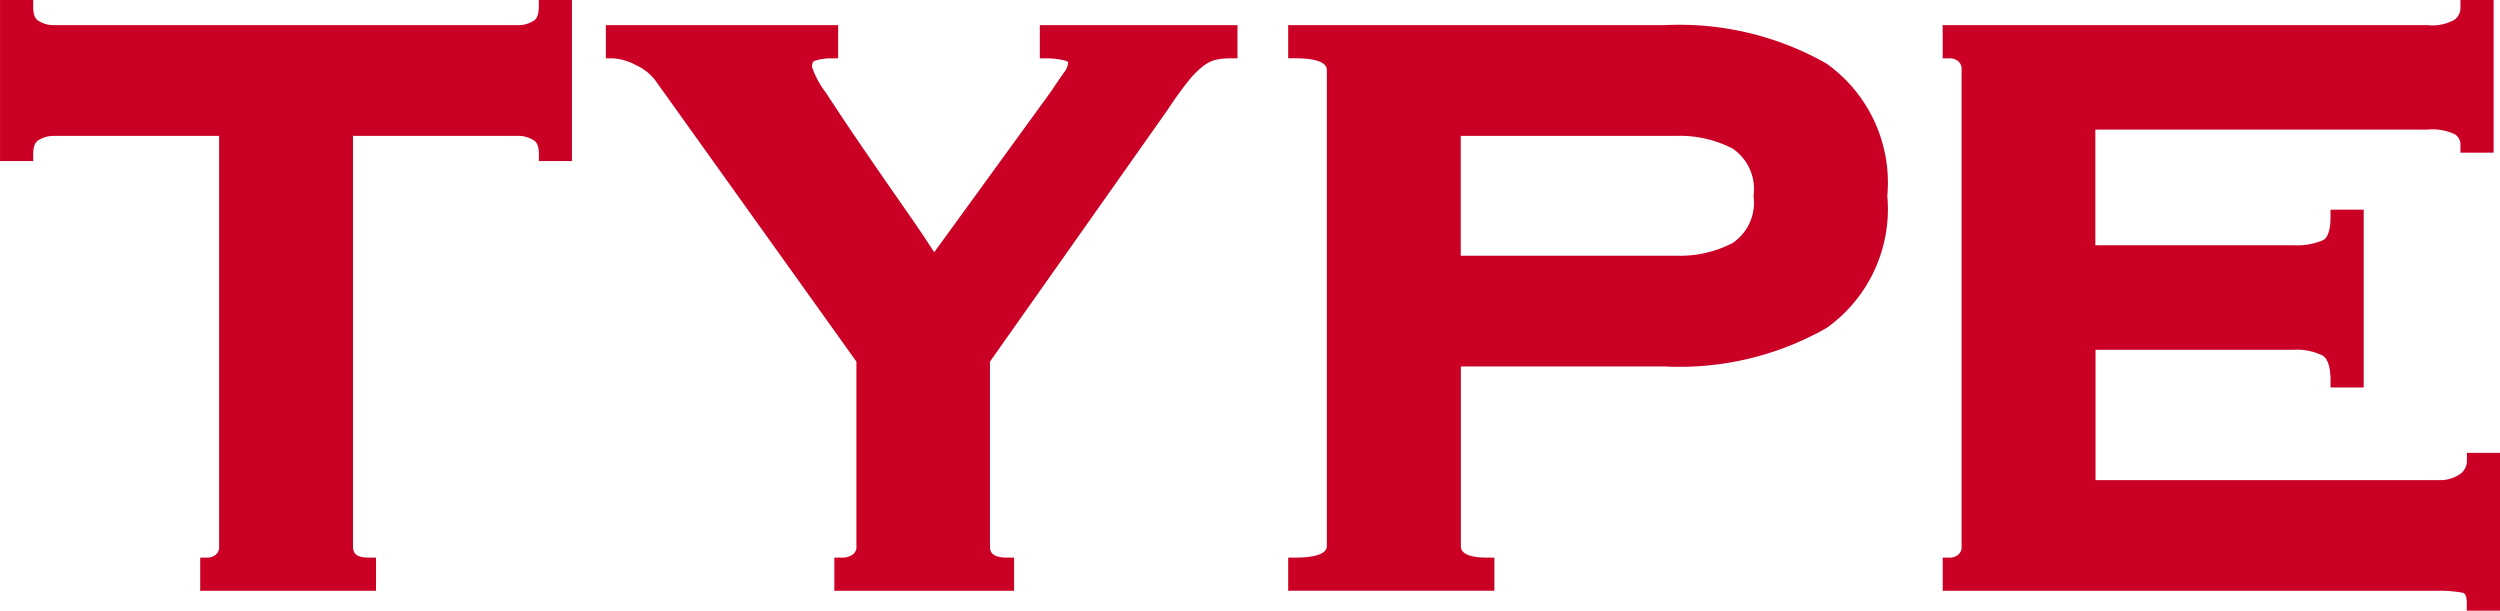
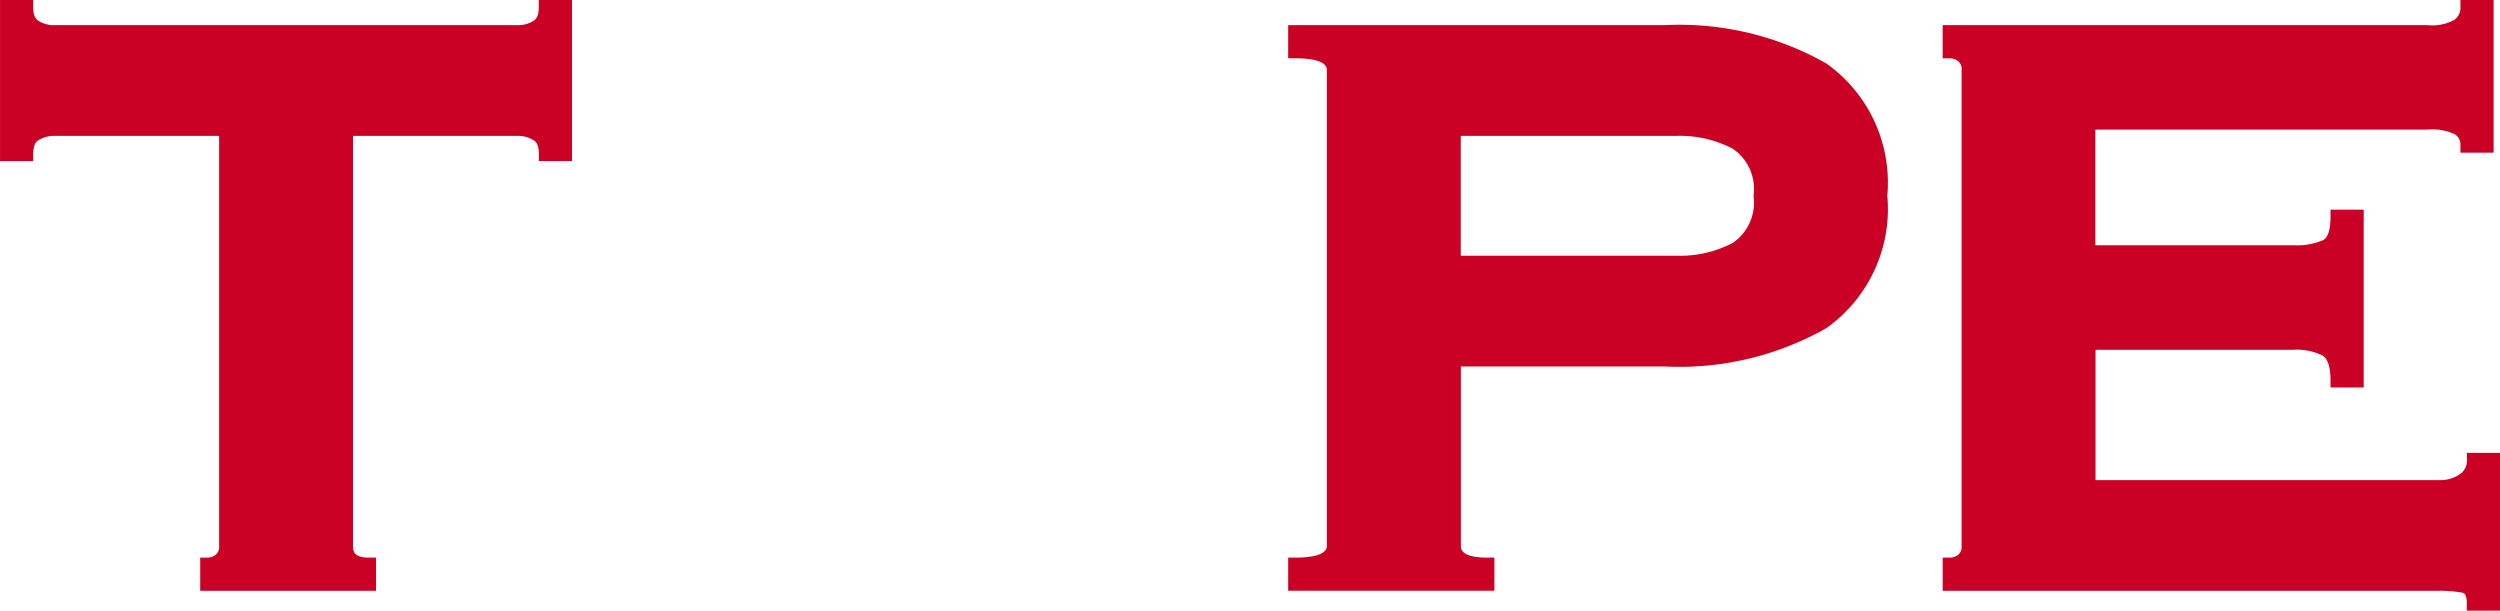
<svg xmlns="http://www.w3.org/2000/svg" width="87.27" height="21.318">
  <defs>
    <clipPath id="a">
      <path data-name="長方形 13051" transform="translate(-.154)" fill="none" d="M0 0h87.27v21.318H0z" />
    </clipPath>
  </defs>
  <g data-name="グループ 3652" clip-path="url(#a)" transform="translate(.154)">
    <g data-name="グループ 3675" fill="#ca0025">
      <path data-name="パス 17682" d="M6.835 20.623v-1.158h.25a.455.455 0 00.3-.108.347.347 0 00.11-.3V4.744H1.707a.993.993 0 00-.514.148c-.046.027-.188.111-.188.481v.249H-.153V0h1.158v.25c0 .37.141.453.187.479a.986.986 0 00.515.149h16.245a.987.987 0 00.513-.148c.047-.027.189-.111.189-.48V0h1.158v5.622h-1.155v-.249c0-.37-.142-.454-.188-.481a.993.993 0 00-.514-.148h-5.787v14.312c0 .2.043.409.555.409h.249v1.158z" />
-       <path data-name="パス 17683" d="M28.971 20.623v-1.158h.25a.639.639 0 00.4-.114.327.327 0 00.121-.3v-6.428L22.724 2.81a1.753 1.753 0 00-.691-.542 1.944 1.944 0 00-.789-.232h-.249V.878h8.109v1.158h-.247a1.848 1.848 0 00-.548.08c-.049.015-.117.037-.117.219a3.1 3.1 0 00.49.908q.53.82 1.241 1.86t1.479 2.139q.624.889 1.055 1.564l4.064-5.593c.192-.287.352-.522.476-.694a.606.606 0 00.135-.33c0-.013 0-.053-.15-.085a2.887 2.887 0 00-.588-.068h-.25V.878h6.9v1.158h-.25a2.4 2.4 0 00-.5.049 1.2 1.2 0 00-.437.214 3.112 3.112 0 00-.537.541q-.309.378-.736 1.024l-6.18 8.759v6.433c0 .143 0 .409.593.409h.249v1.158z" />
      <path data-name="パス 17684" d="M44.814 20.622v-1.157h.25c.5 0 1.1-.071 1.1-.41V2.445c0-.339-.6-.41-1.1-.41h-.25V.878h13.128a10.4 10.4 0 015.66 1.339 5.1 5.1 0 012.126 4.618 5.093 5.093 0 01-2.126 4.618 10.394 10.394 0 01-5.66 1.339h-7.1v6.263c0 .1 0 .41.921.41h.249v1.157zM58.381 8.927a3.99 3.99 0 001.947-.444 1.7 1.7 0 00.73-1.648 1.7 1.7 0 00-.731-1.648 3.992 3.992 0 00-1.946-.444h-7.543v4.184z" />
      <path data-name="パス 17685" d="M85.957 21.318v-.25c0-.346-.112-.37-.149-.377a4.259 4.259 0 00-.846-.068h-17.3v-1.158h.25a.452.452 0 00.3-.108.349.349 0 00.109-.3V2.445a.344.344 0 00-.11-.3.448.448 0 00-.3-.108h-.25V.878h16.933a1.582 1.582 0 00.929-.186.515.515 0 00.212-.442V0h1.158v5.329h-1.158v-.25a.421.421 0 00-.2-.394 1.835 1.835 0 00-.944-.161h-11.6v4.038h6.923a2.341 2.341 0 001.021-.176c.219-.109.265-.5.265-.818v-.25h1.158v6.207H81.2v-.25c0-.319-.048-.728-.28-.865a2.027 2.027 0 00-1.006-.2h-6.917v4.55h11.97a1.223 1.223 0 00.749-.207.569.569 0 00.246-.494v-.25h1.157v5.512z" />
    </g>
  </g>
</svg>